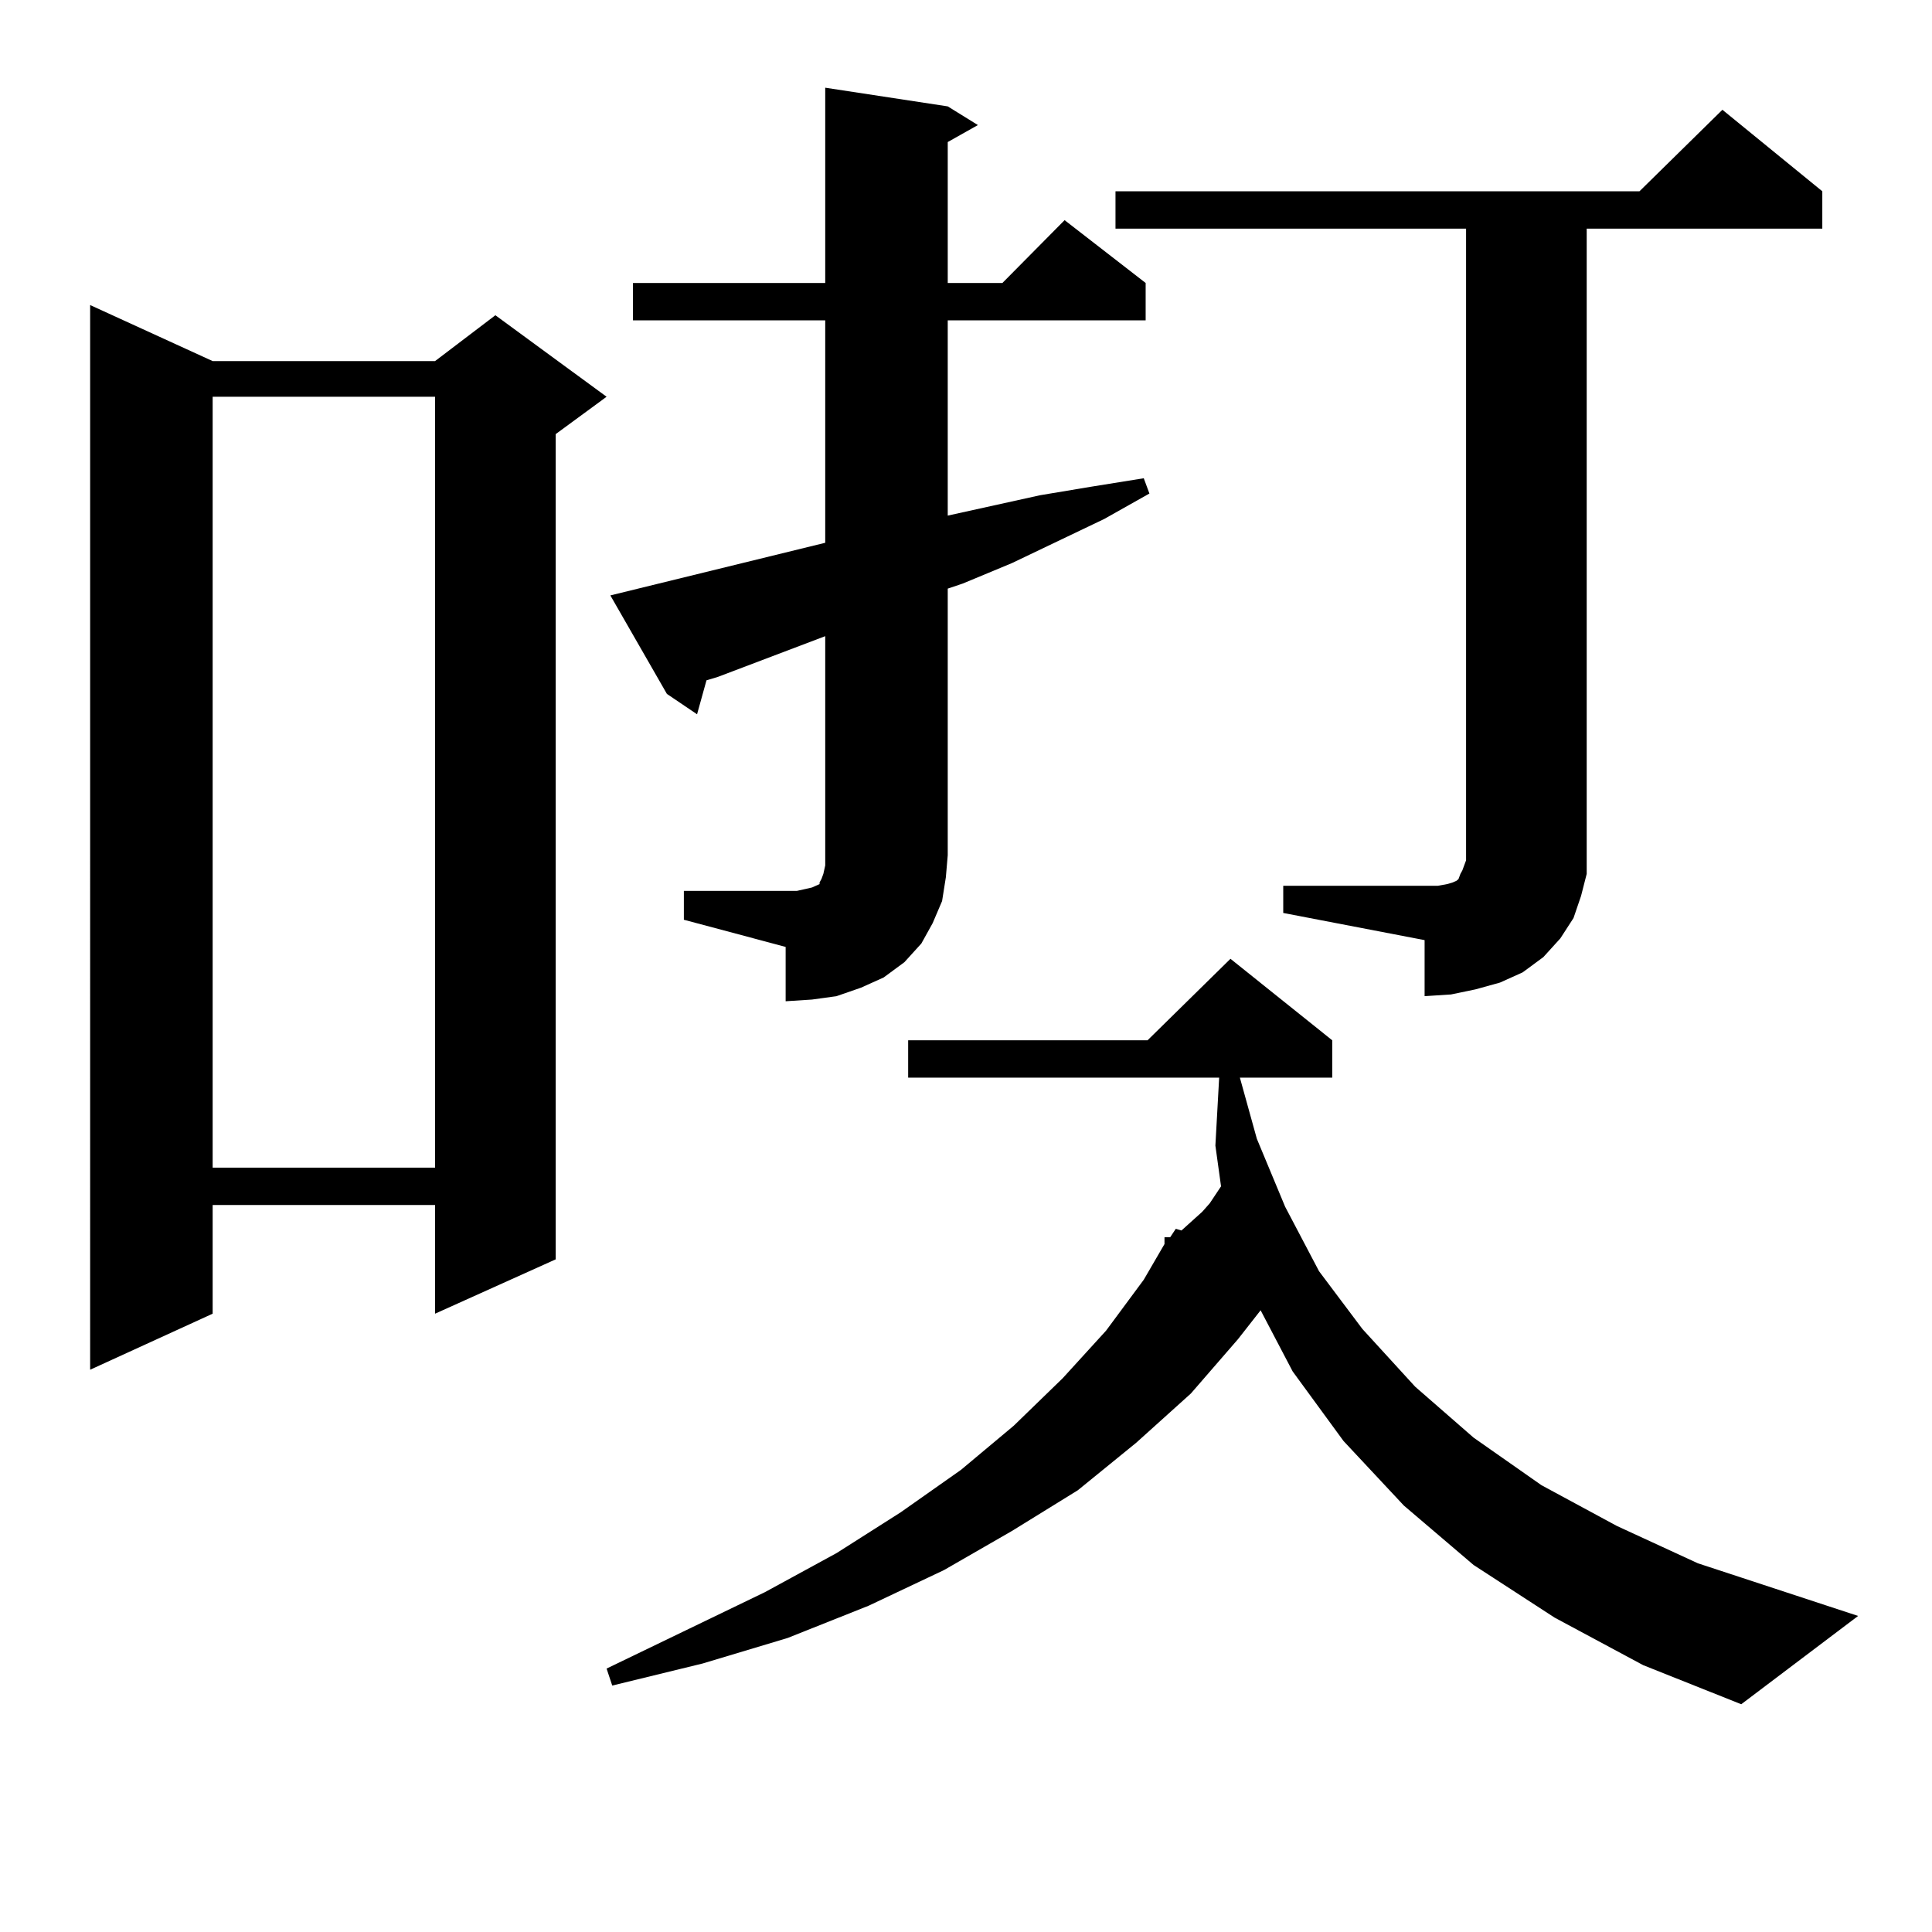
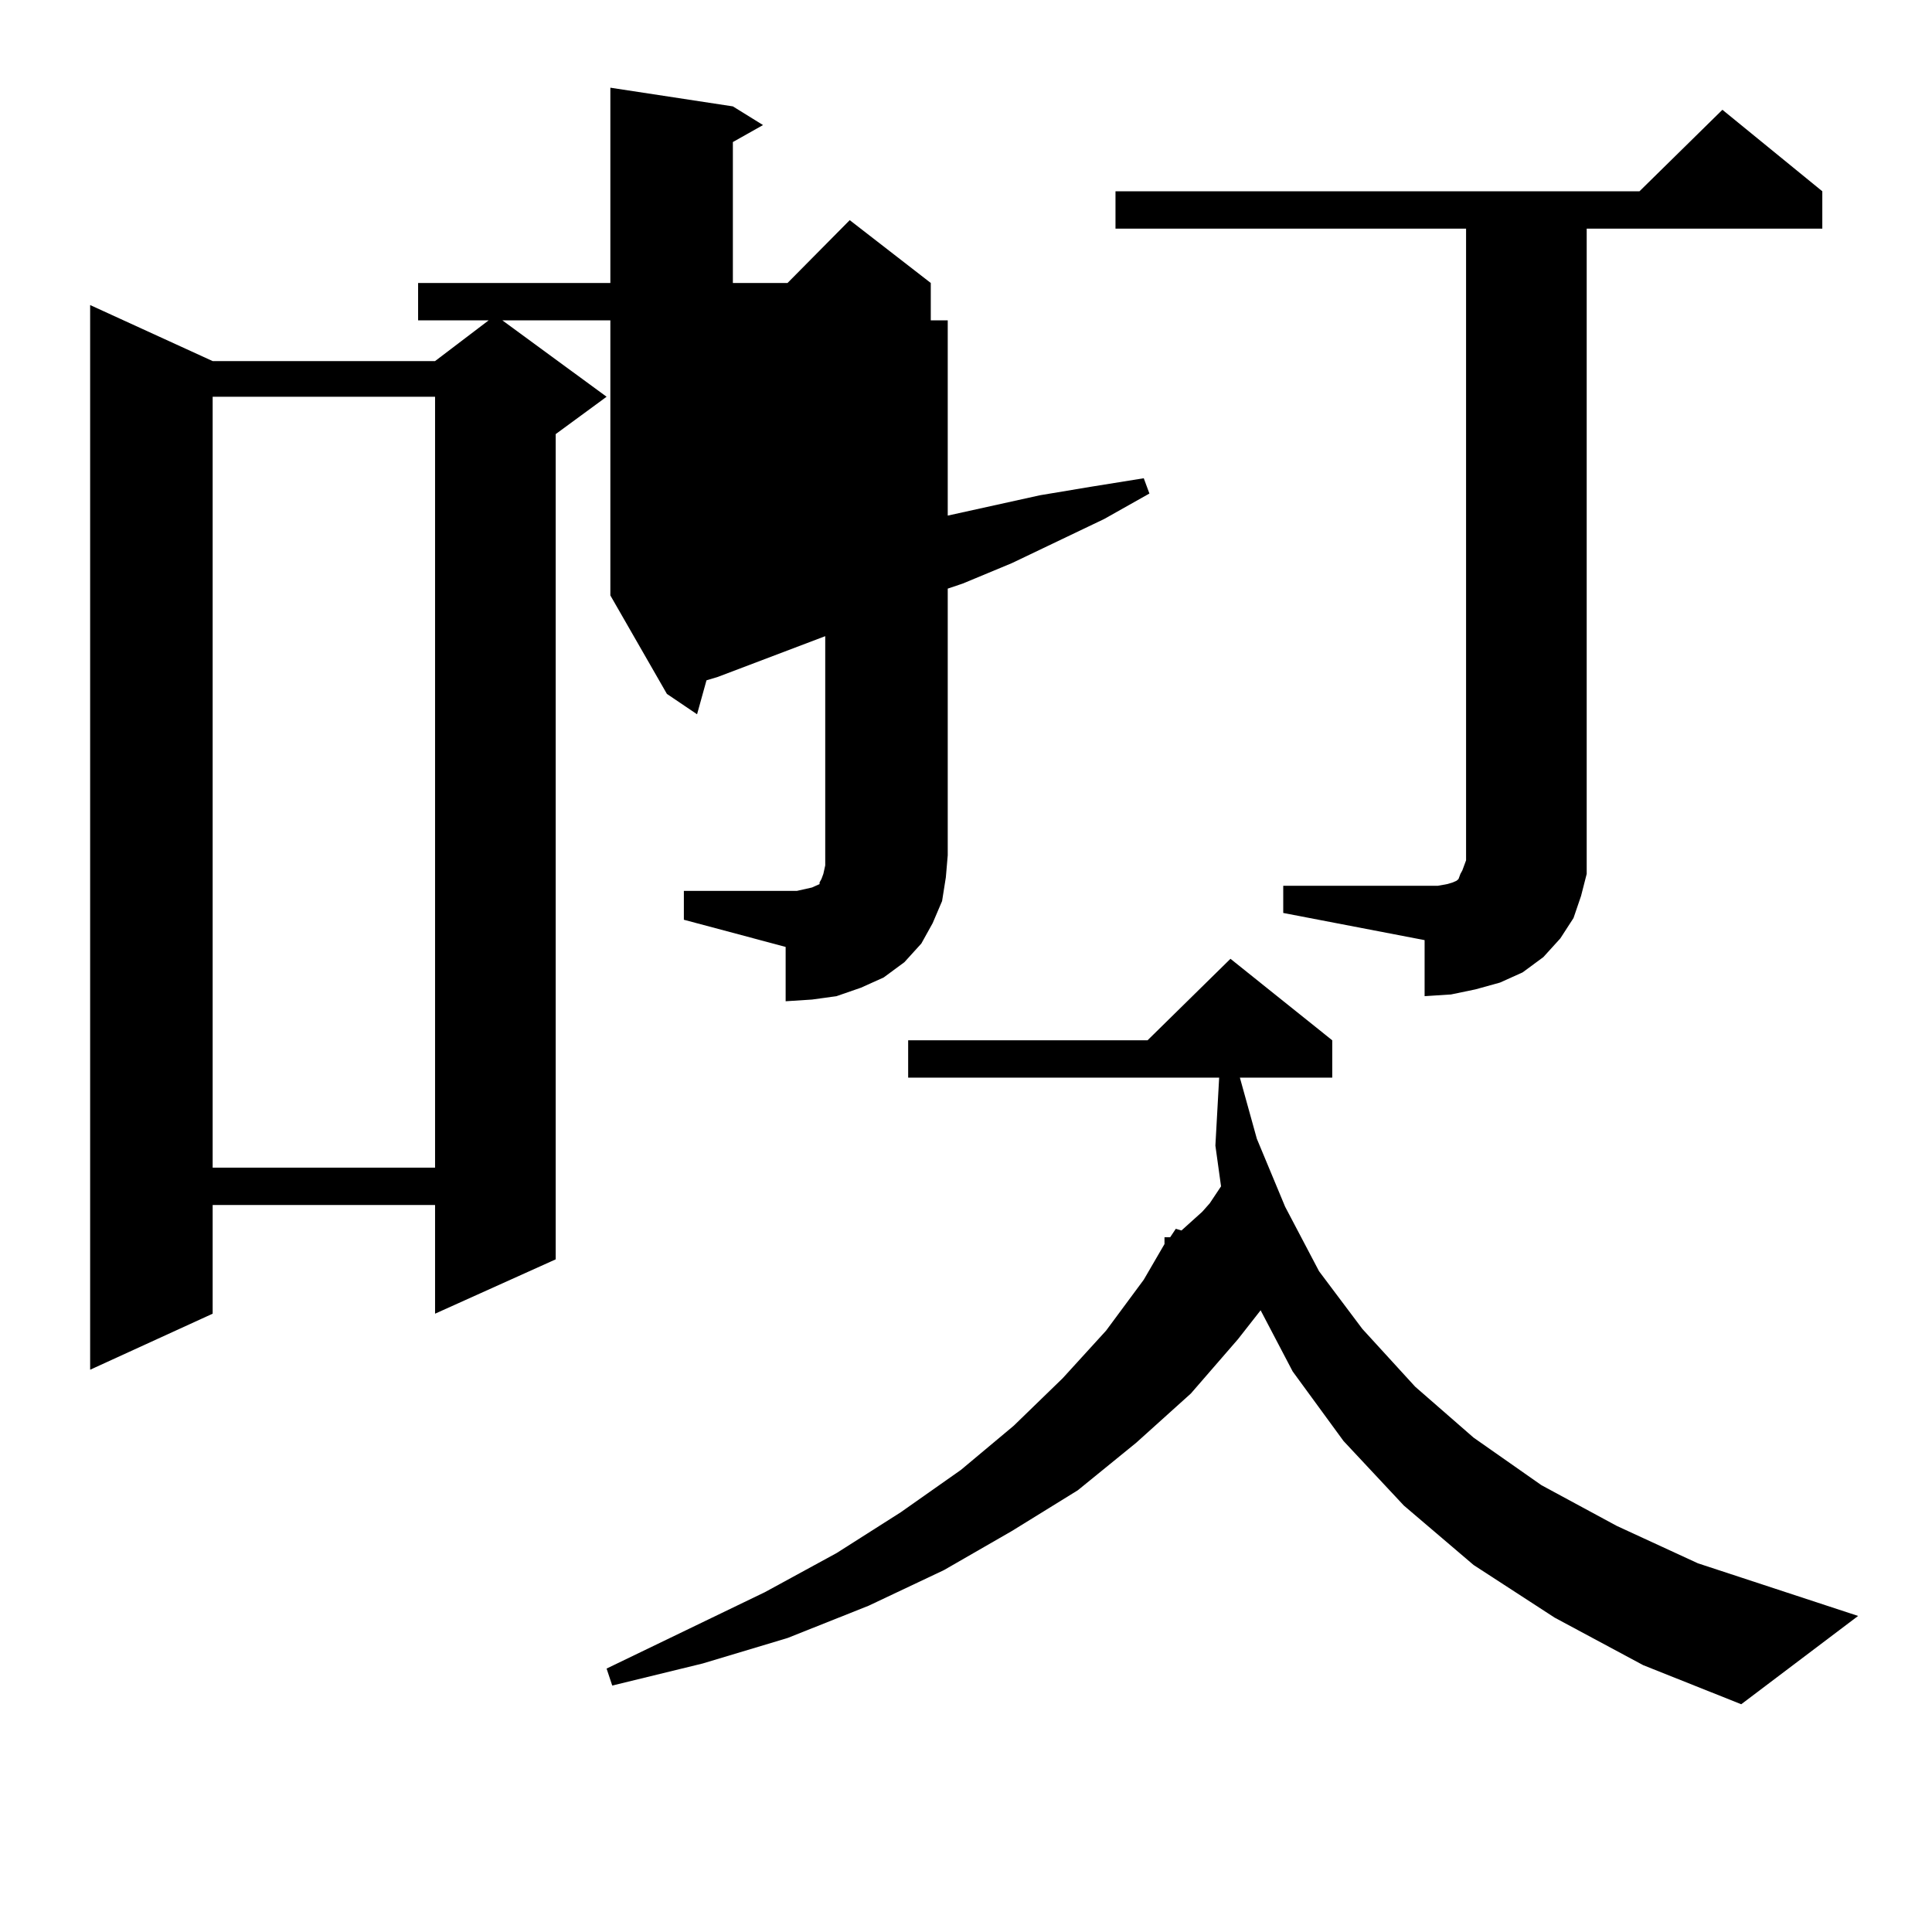
<svg xmlns="http://www.w3.org/2000/svg" version="1.1" id="图层_1" x="0px" y="0px" width="1000px" height="1000px" viewBox="0 0 1000 1000" enable-background="new 0 0 1000 1000" xml:space="preserve">
-   <path d="M110.07,186.898h115.119l31.219-23.73l57.56,42.188l-26.341,19.336V651.84l-62.438,28.125v-56.25H110.07v56.25  l-63.413,29.004V157.894L110.07,186.898z M110.07,205.355v399.023h115.119V205.355H110.07z M605.668,640.414l2.927-4.395  l2.927,0.879l6.829-6.152l3.902-3.516l3.902-4.395l5.854-8.789l-2.927-21.094l1.951-35.156H470.062v-19.336h123.899l42.926-42.188  l52.682,42.188v19.336h-47.804l8.78,31.641l14.634,35.156l17.561,33.398l22.438,29.883l27.316,29.883l30.243,26.367l35.121,24.609  l39.023,21.094l41.95,19.336l82.925,27.246l-60.486,45.703l-50.73-20.215l-45.853-24.609l-41.95-27.246l-36.097-30.762  l-31.219-33.398l-26.341-36.035l-16.585-31.641l-11.707,14.941l-24.39,28.125l-28.292,25.488l-30.243,24.609l-34.146,21.094  l-35.121,20.215l-39.023,18.457l-41.95,16.699l-43.901,13.184l-46.828,11.426l-2.927-8.789l81.949-39.551l37.072-20.215  l33.17-21.094l31.219-21.973l27.316-22.852l25.365-24.609l22.438-24.609l19.512-26.367l10.731-18.457v-3.516H605.668z   M353.967,461.117h52.682h5.854l7.805-1.758l1.951-0.879l1.951-0.879v-0.879l0.976-1.758l0.976-2.637l0.976-4.395v-5.273V329.281  l-55.608,21.094l-5.854,1.758l-4.878,17.578l-15.609-10.547l-29.268-50.977l111.217-27.246V165.804h-99.51v-19.336h99.51V45.394  l63.413,9.668l15.609,9.668l-15.609,8.789v72.949h28.292l32.194-32.52l41.95,32.52v19.336H490.549v101.074l47.804-10.547  l26.341-4.395l27.316-4.395l2.927,7.91l-23.414,13.184l-47.804,22.852l-25.365,10.547l-7.805,2.637V442.66l-0.976,11.426  l-1.951,12.305l-4.878,11.426l-5.854,10.547l-8.78,9.668l-10.731,7.91l-11.707,5.273l-12.683,4.395l-12.683,1.758l-13.658,0.879  v-28.125l-52.682-14.063V461.117z M664.203,458.48h73.169h6.829l4.878-0.879l2.927-0.879l1.951-0.879l0.976-0.879l0.976-2.637  l0.976-1.758l1.951-5.273V118.344H577.376V99.008h271.213l42.926-42.188l51.706,42.188v19.336H821.272v321.68v12.305l-2.927,11.426  l-3.902,11.426l-6.829,10.547l-8.78,9.668l-10.731,7.91l-11.707,5.273l-12.683,3.516l-12.683,2.637l-13.658,0.879v-29.004  l-73.169-14.063V458.48z" />
+   <path d="M110.07,186.898h115.119l31.219-23.73l57.56,42.188l-26.341,19.336V651.84l-62.438,28.125v-56.25H110.07v56.25  l-63.413,29.004V157.894L110.07,186.898z M110.07,205.355v399.023h115.119V205.355H110.07z M605.668,640.414l2.927-4.395  l2.927,0.879l6.829-6.152l3.902-3.516l3.902-4.395l5.854-8.789l-2.927-21.094l1.951-35.156H470.062v-19.336h123.899l42.926-42.188  l52.682,42.188v19.336h-47.804l8.78,31.641l14.634,35.156l17.561,33.398l22.438,29.883l27.316,29.883l30.243,26.367l35.121,24.609  l39.023,21.094l41.95,19.336l82.925,27.246l-60.486,45.703l-50.73-20.215l-45.853-24.609l-41.95-27.246l-36.097-30.762  l-31.219-33.398l-26.341-36.035l-16.585-31.641l-11.707,14.941l-24.39,28.125l-28.292,25.488l-30.243,24.609l-34.146,21.094  l-35.121,20.215l-39.023,18.457l-41.95,16.699l-43.901,13.184l-46.828,11.426l-2.927-8.789l81.949-39.551l37.072-20.215  l33.17-21.094l31.219-21.973l27.316-22.852l25.365-24.609l22.438-24.609l19.512-26.367l10.731-18.457v-3.516H605.668z   M353.967,461.117h52.682h5.854l7.805-1.758l1.951-0.879l1.951-0.879v-0.879l0.976-1.758l0.976-2.637l0.976-4.395v-5.273V329.281  l-55.608,21.094l-5.854,1.758l-4.878,17.578l-15.609-10.547l-29.268-50.977V165.804h-99.51v-19.336h99.51V45.394  l63.413,9.668l15.609,9.668l-15.609,8.789v72.949h28.292l32.194-32.52l41.95,32.52v19.336H490.549v101.074l47.804-10.547  l26.341-4.395l27.316-4.395l2.927,7.91l-23.414,13.184l-47.804,22.852l-25.365,10.547l-7.805,2.637V442.66l-0.976,11.426  l-1.951,12.305l-4.878,11.426l-5.854,10.547l-8.78,9.668l-10.731,7.91l-11.707,5.273l-12.683,4.395l-12.683,1.758l-13.658,0.879  v-28.125l-52.682-14.063V461.117z M664.203,458.48h73.169h6.829l4.878-0.879l2.927-0.879l1.951-0.879l0.976-0.879l0.976-2.637  l0.976-1.758l1.951-5.273V118.344H577.376V99.008h271.213l42.926-42.188l51.706,42.188v19.336H821.272v321.68v12.305l-2.927,11.426  l-3.902,11.426l-6.829,10.547l-8.78,9.668l-10.731,7.91l-11.707,5.273l-12.683,3.516l-12.683,2.637l-13.658,0.879v-29.004  l-73.169-14.063V458.48z" />
</svg>